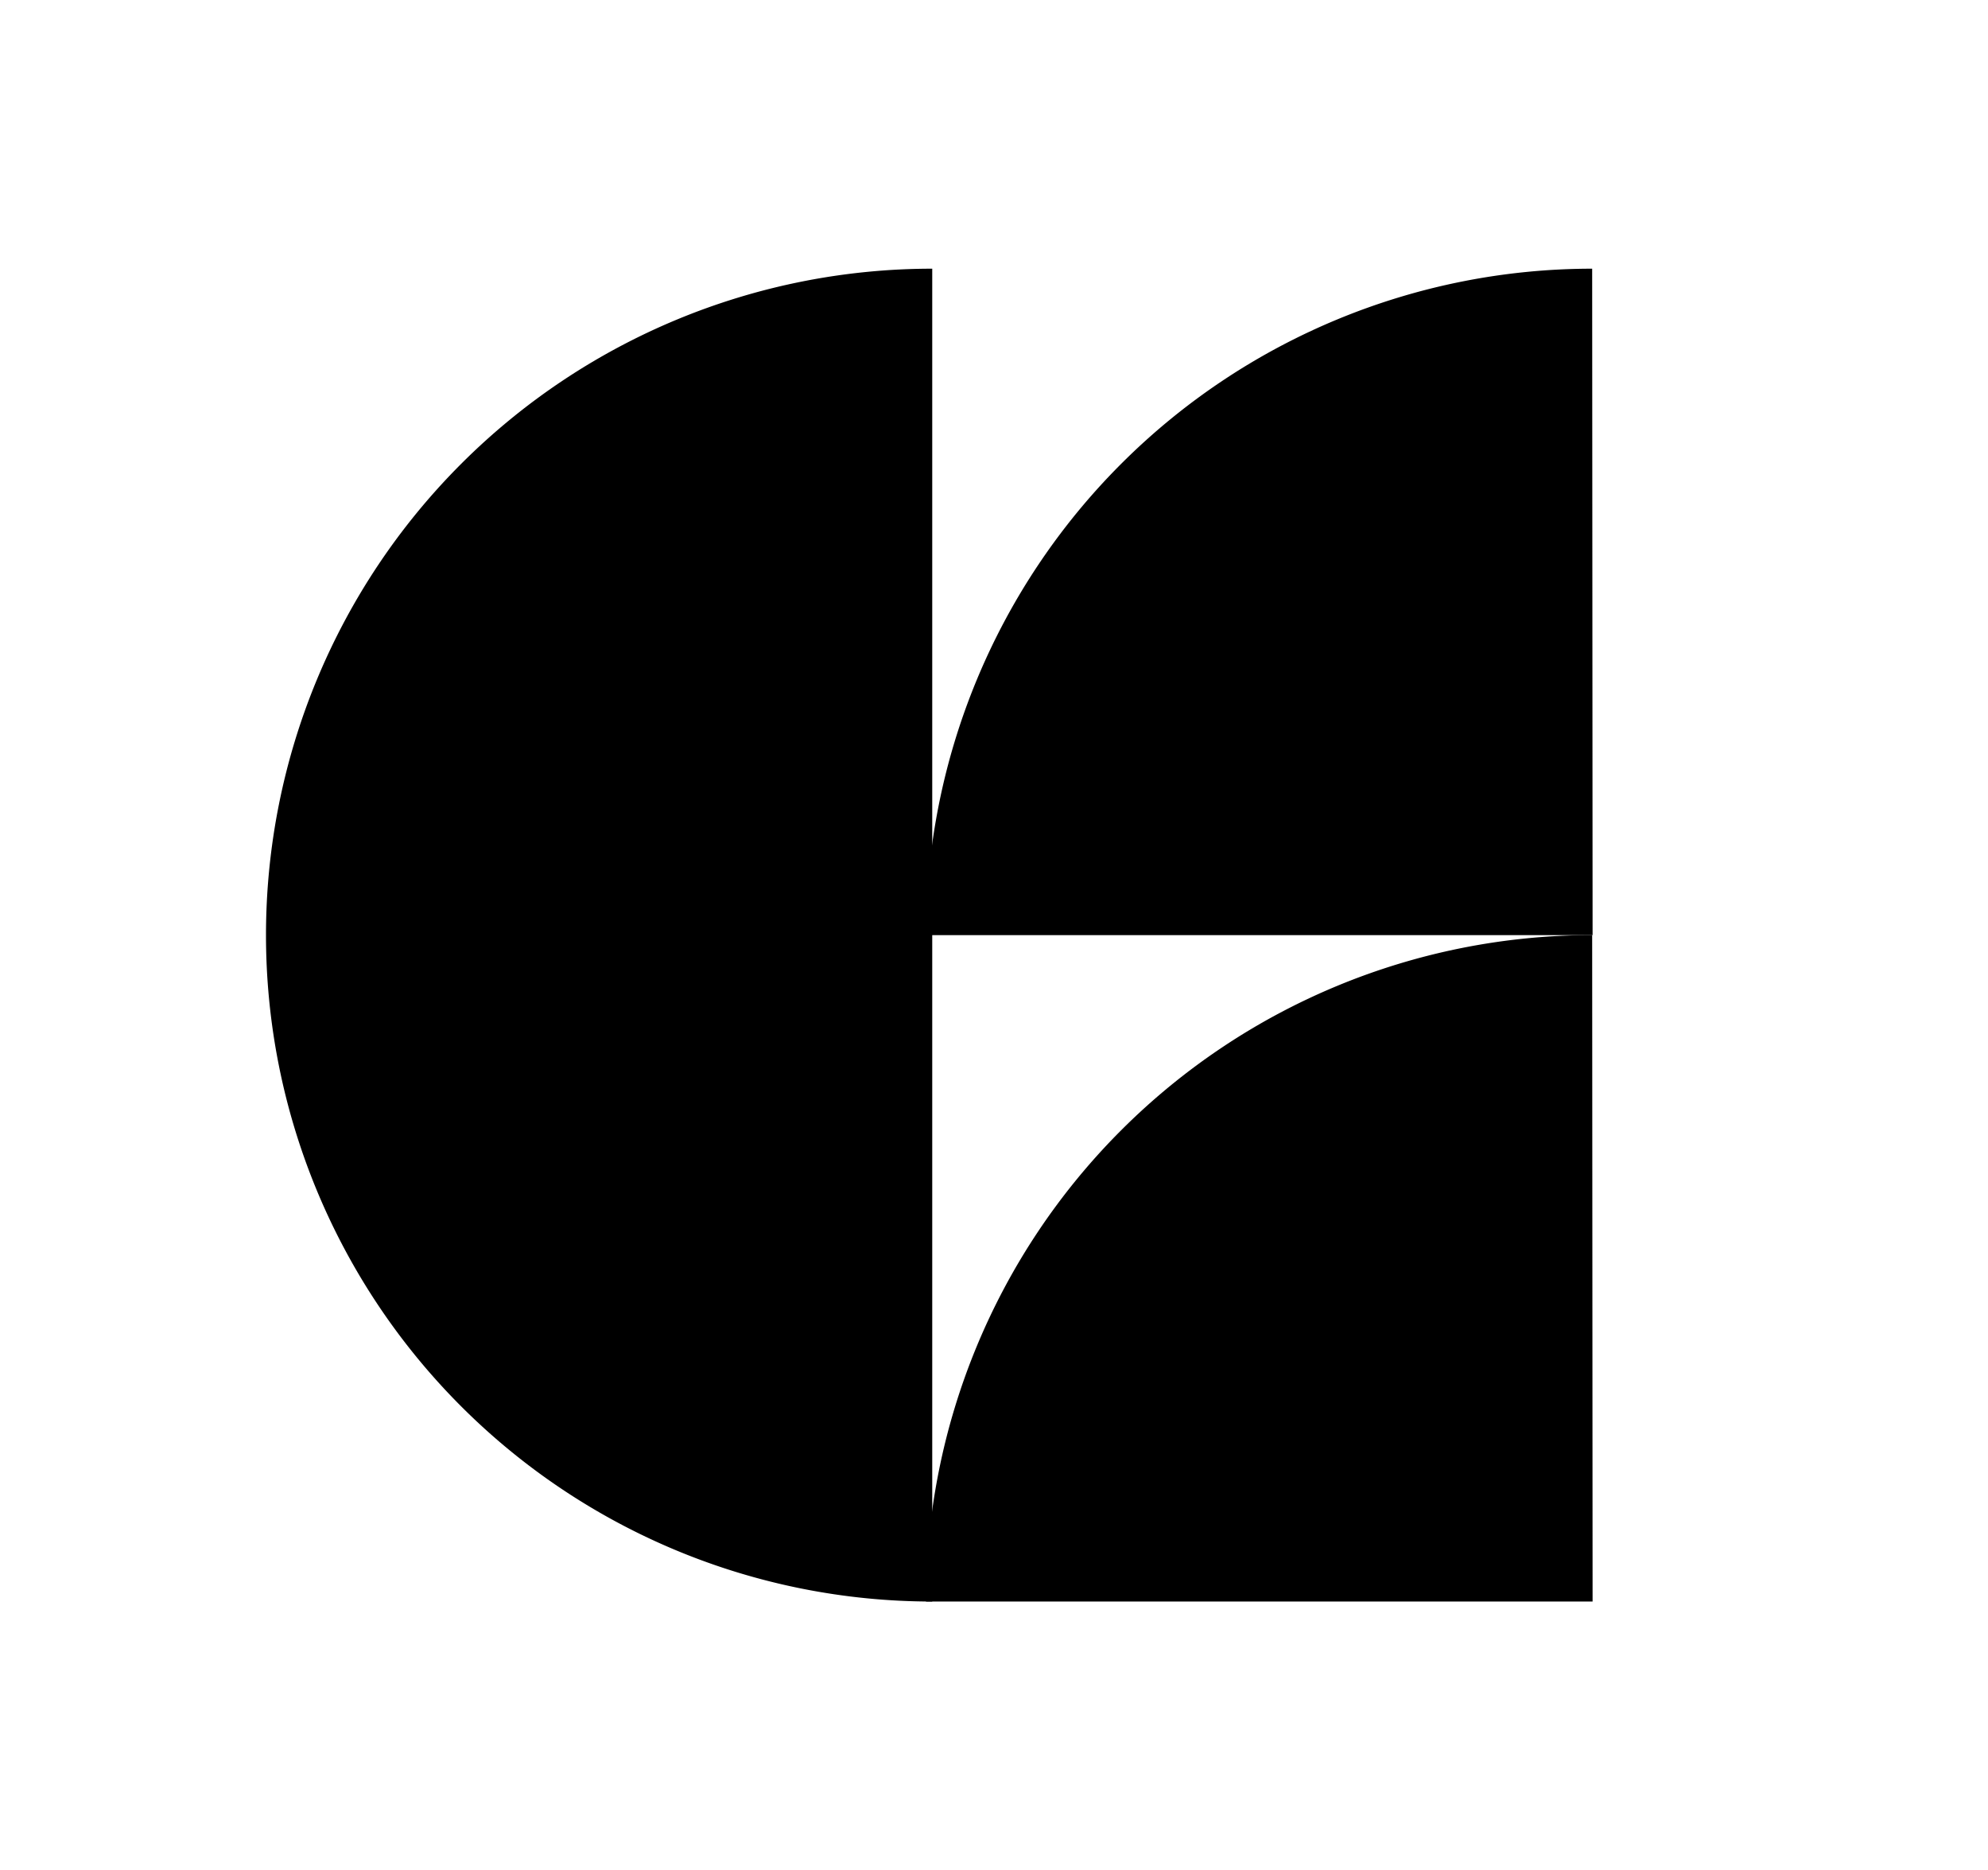
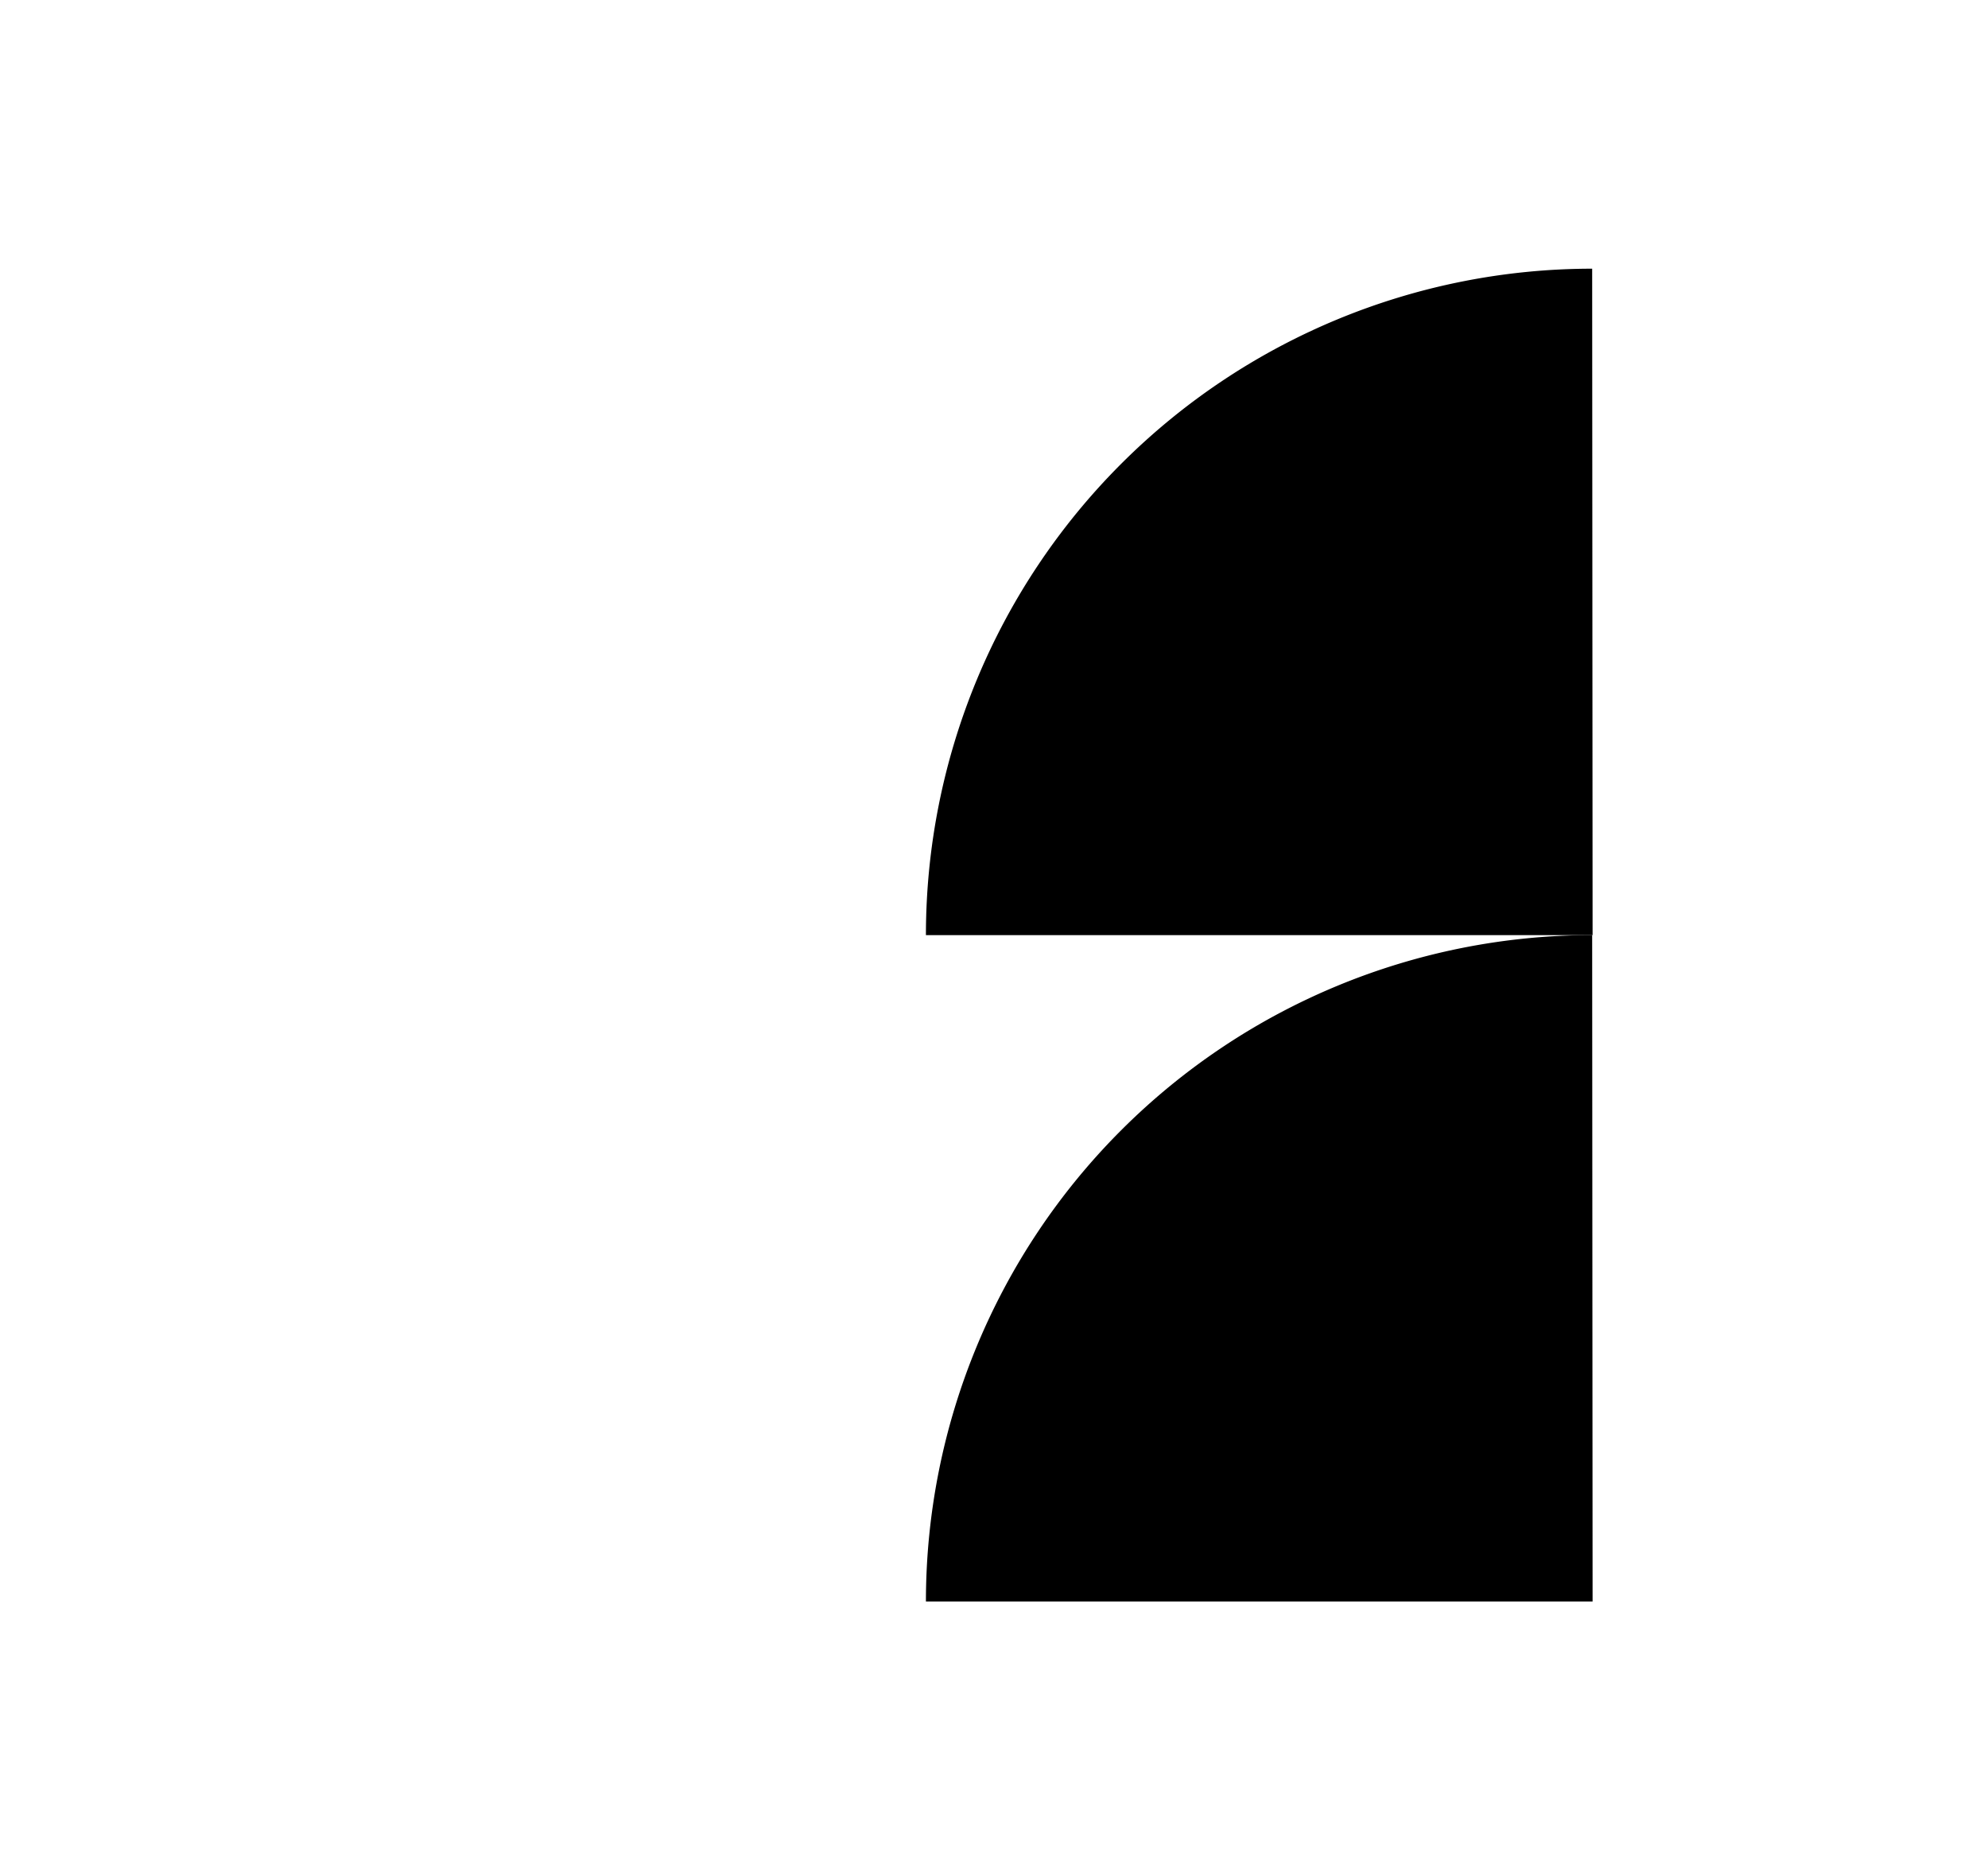
<svg xmlns="http://www.w3.org/2000/svg" id="Слой_1" data-name="Слой 1" viewBox="0 0 188.94 177.7">
-   <path d="M88.6,88.85v63.32a63.32,63.32,0,0,1,0-126.64Z" />
  <path d="M151.36,88.85H88a63.33,63.33,0,0,1,63.32-63.32Z" />
  <path d="M151.36,152.17H88a63.33,63.33,0,0,1,63.32-63.32Z" />
</svg>